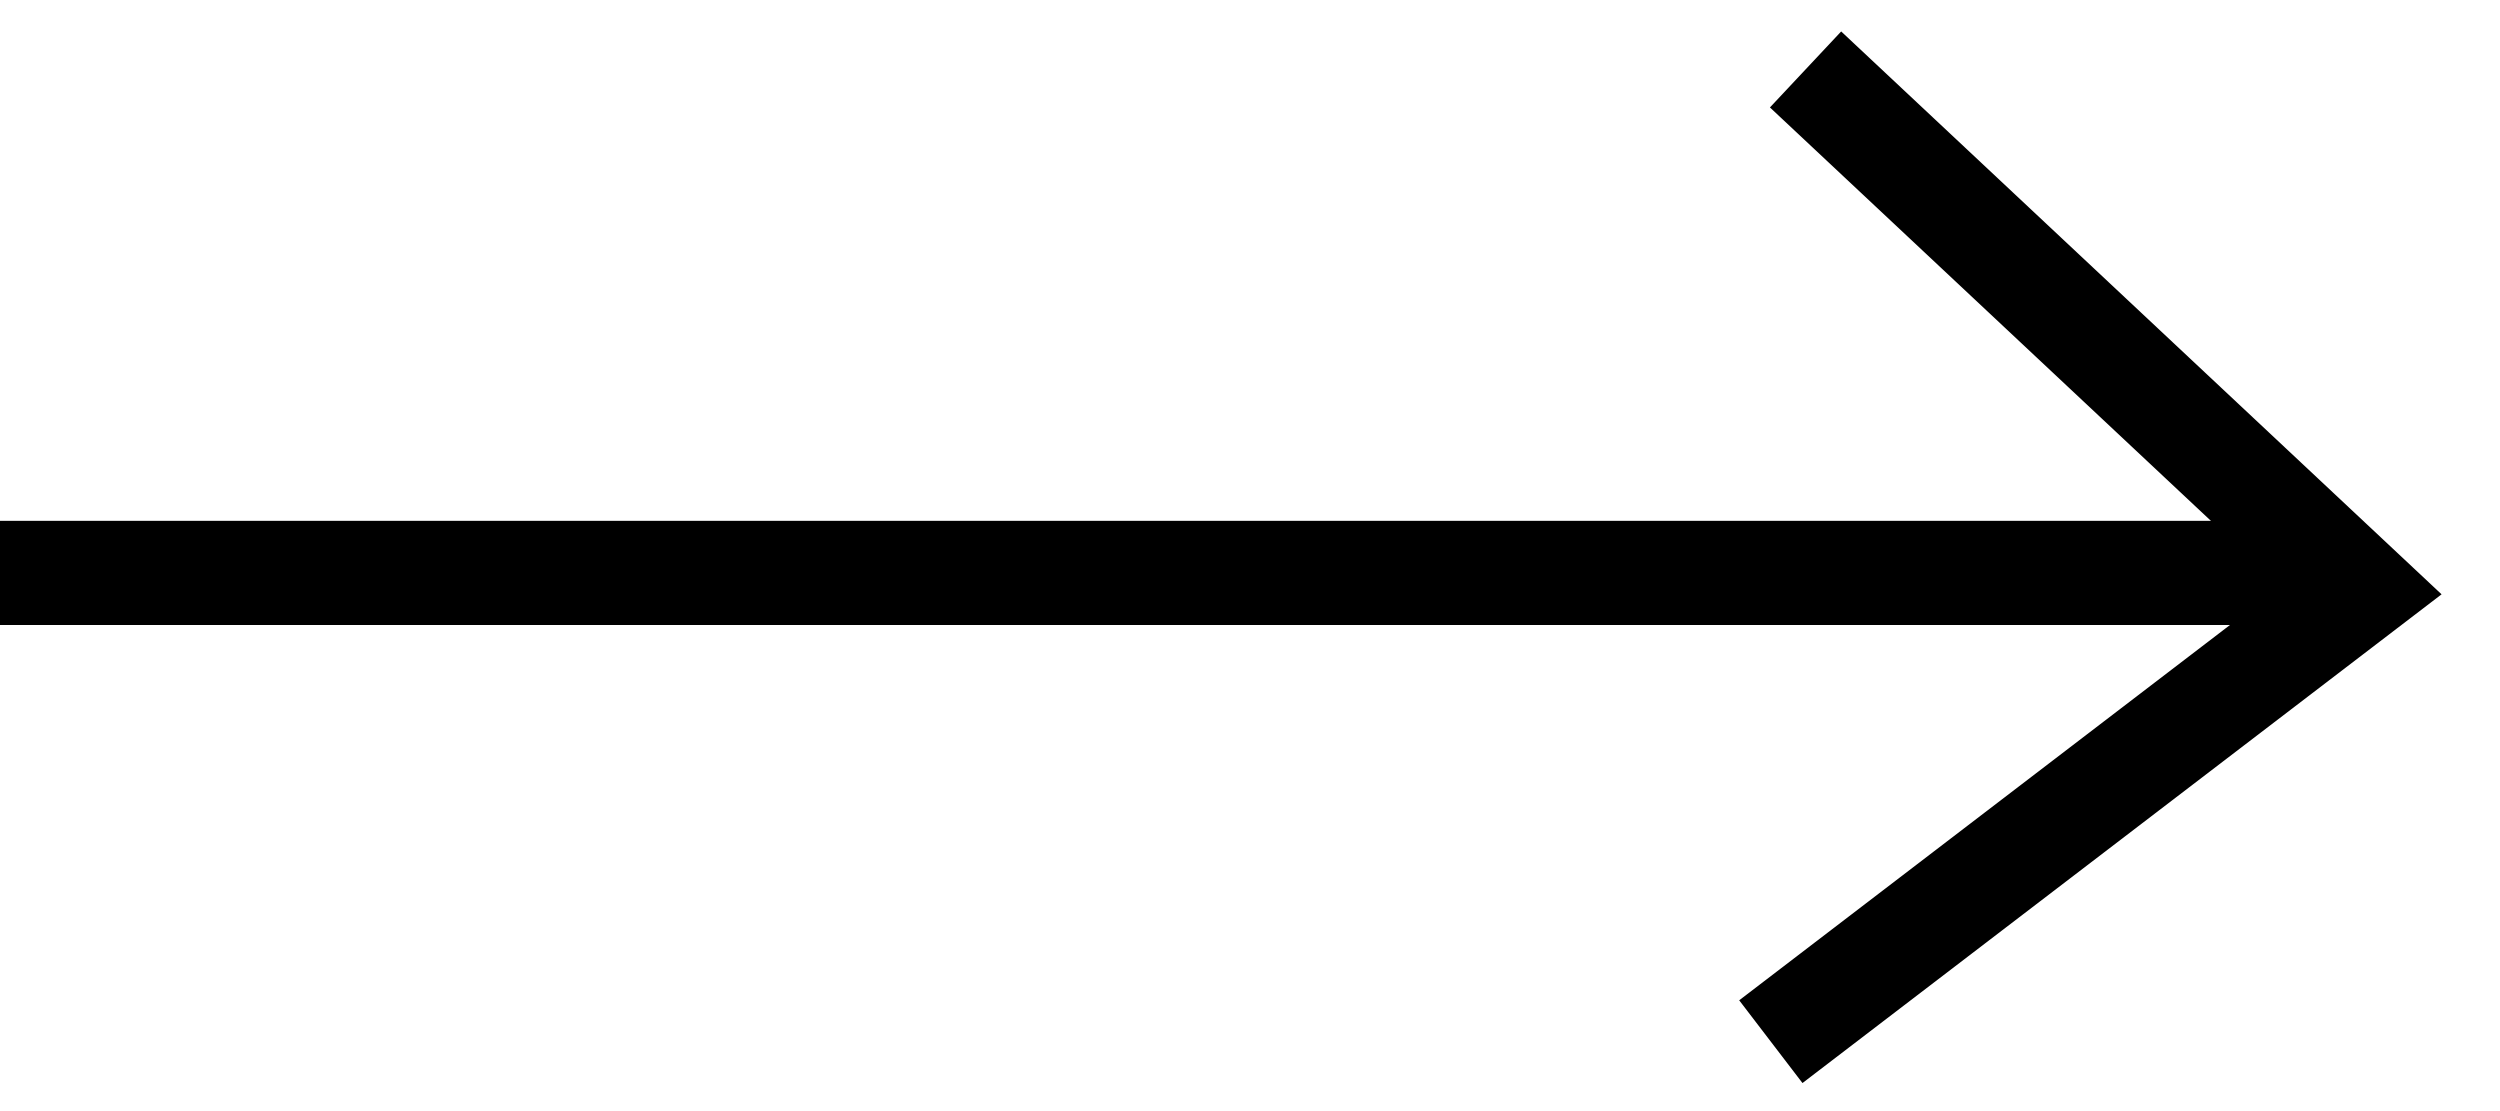
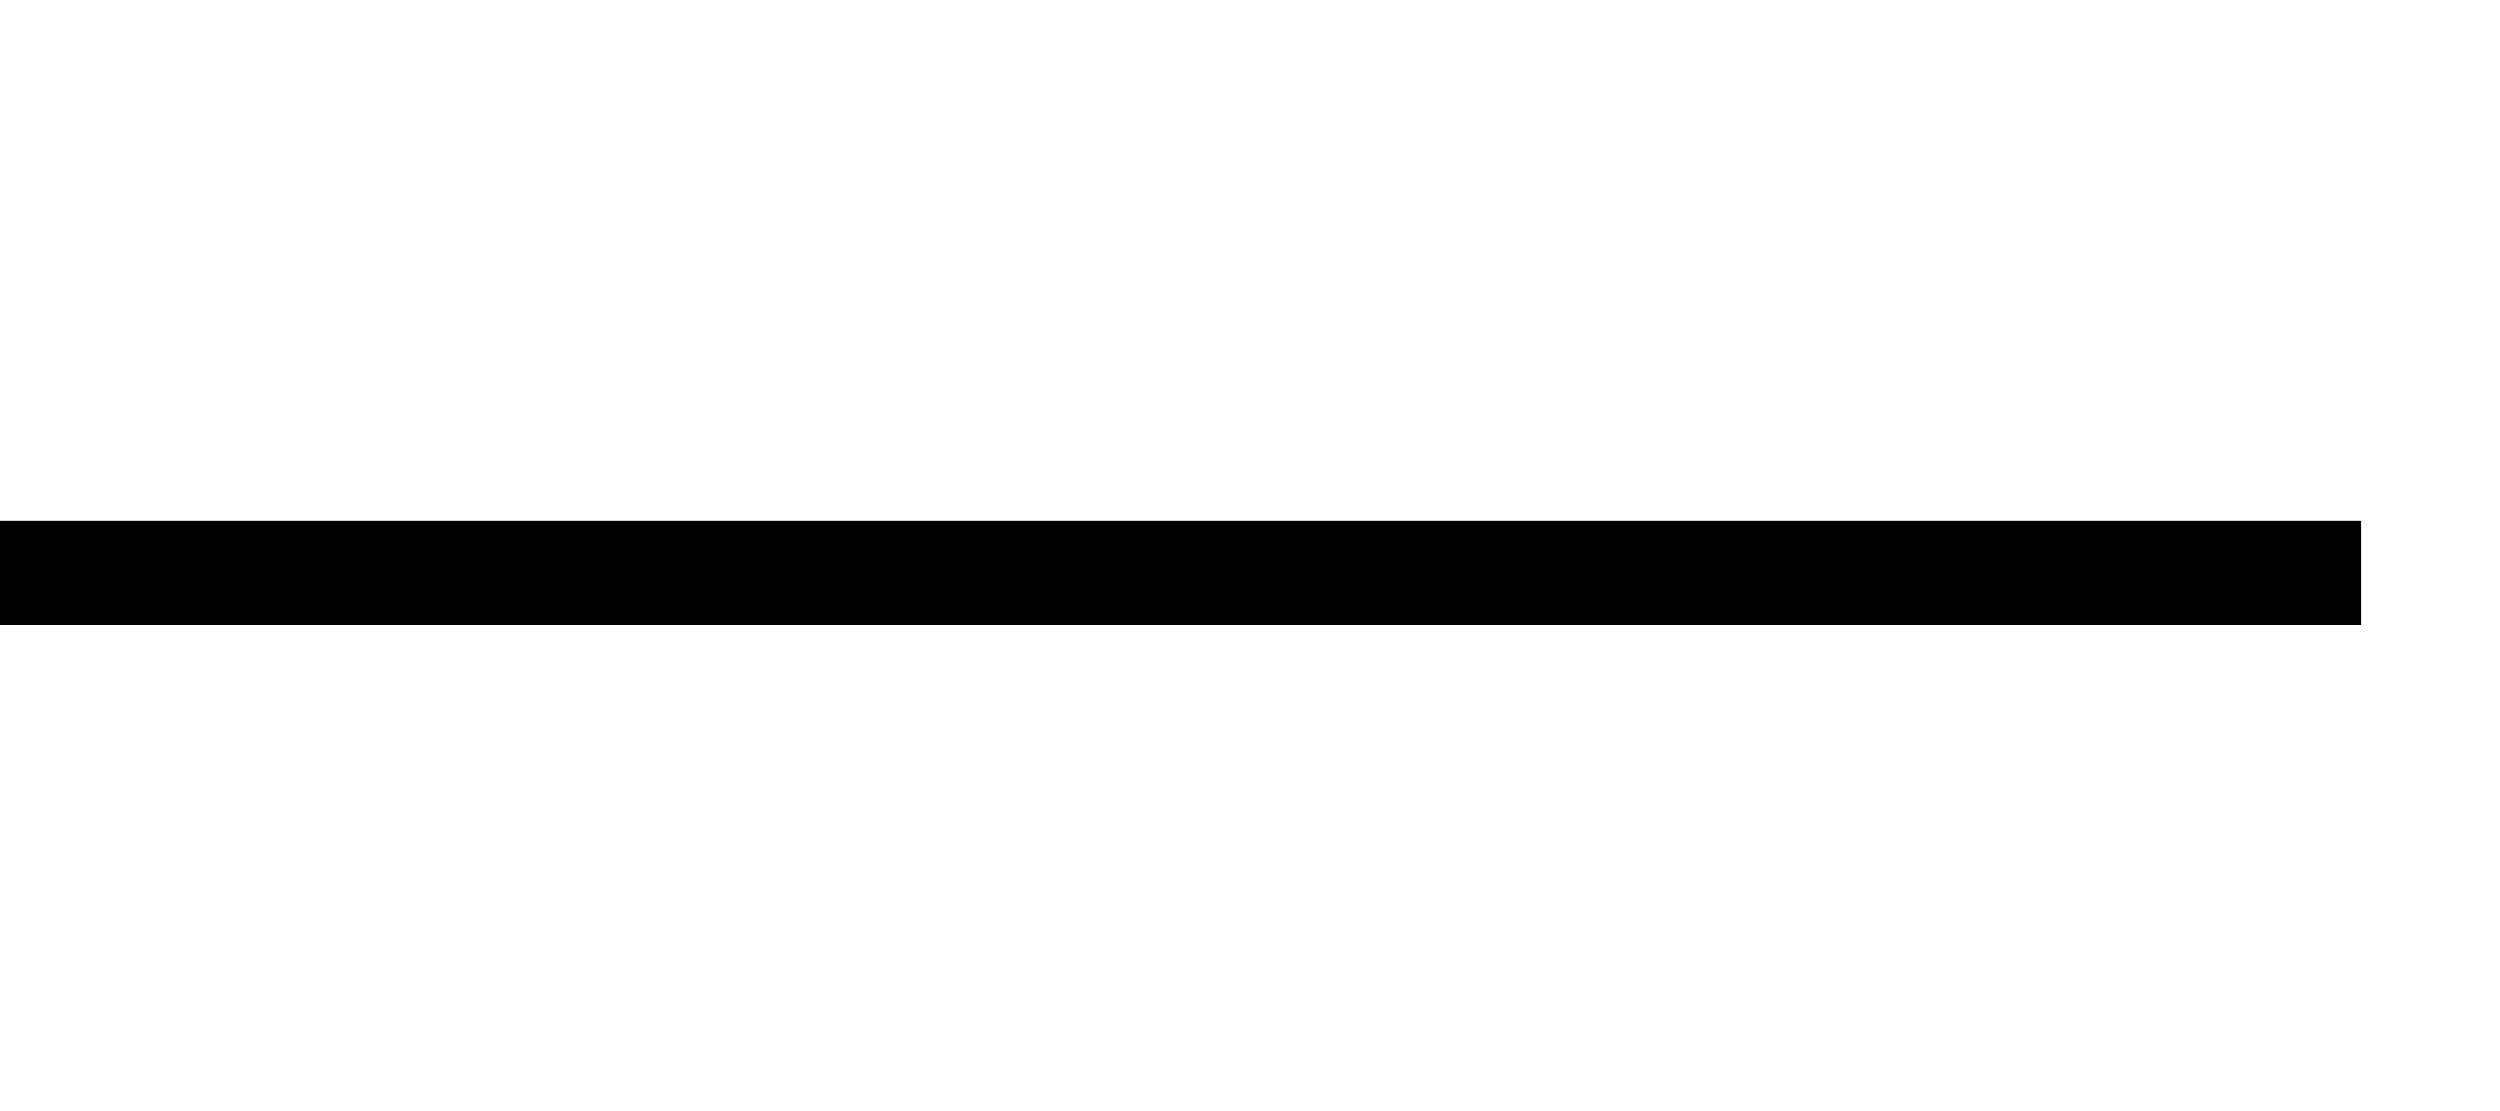
<svg xmlns="http://www.w3.org/2000/svg" width="36" height="16" viewBox="0 0 36 16" fill="none">
  <line y1="8.25" x2="34" y2="8.25" stroke="black" stroke-width="1.5" />
-   <path d="M26 1L34 8.5L25.5 15" stroke="black" stroke-width="1.5" />
</svg>